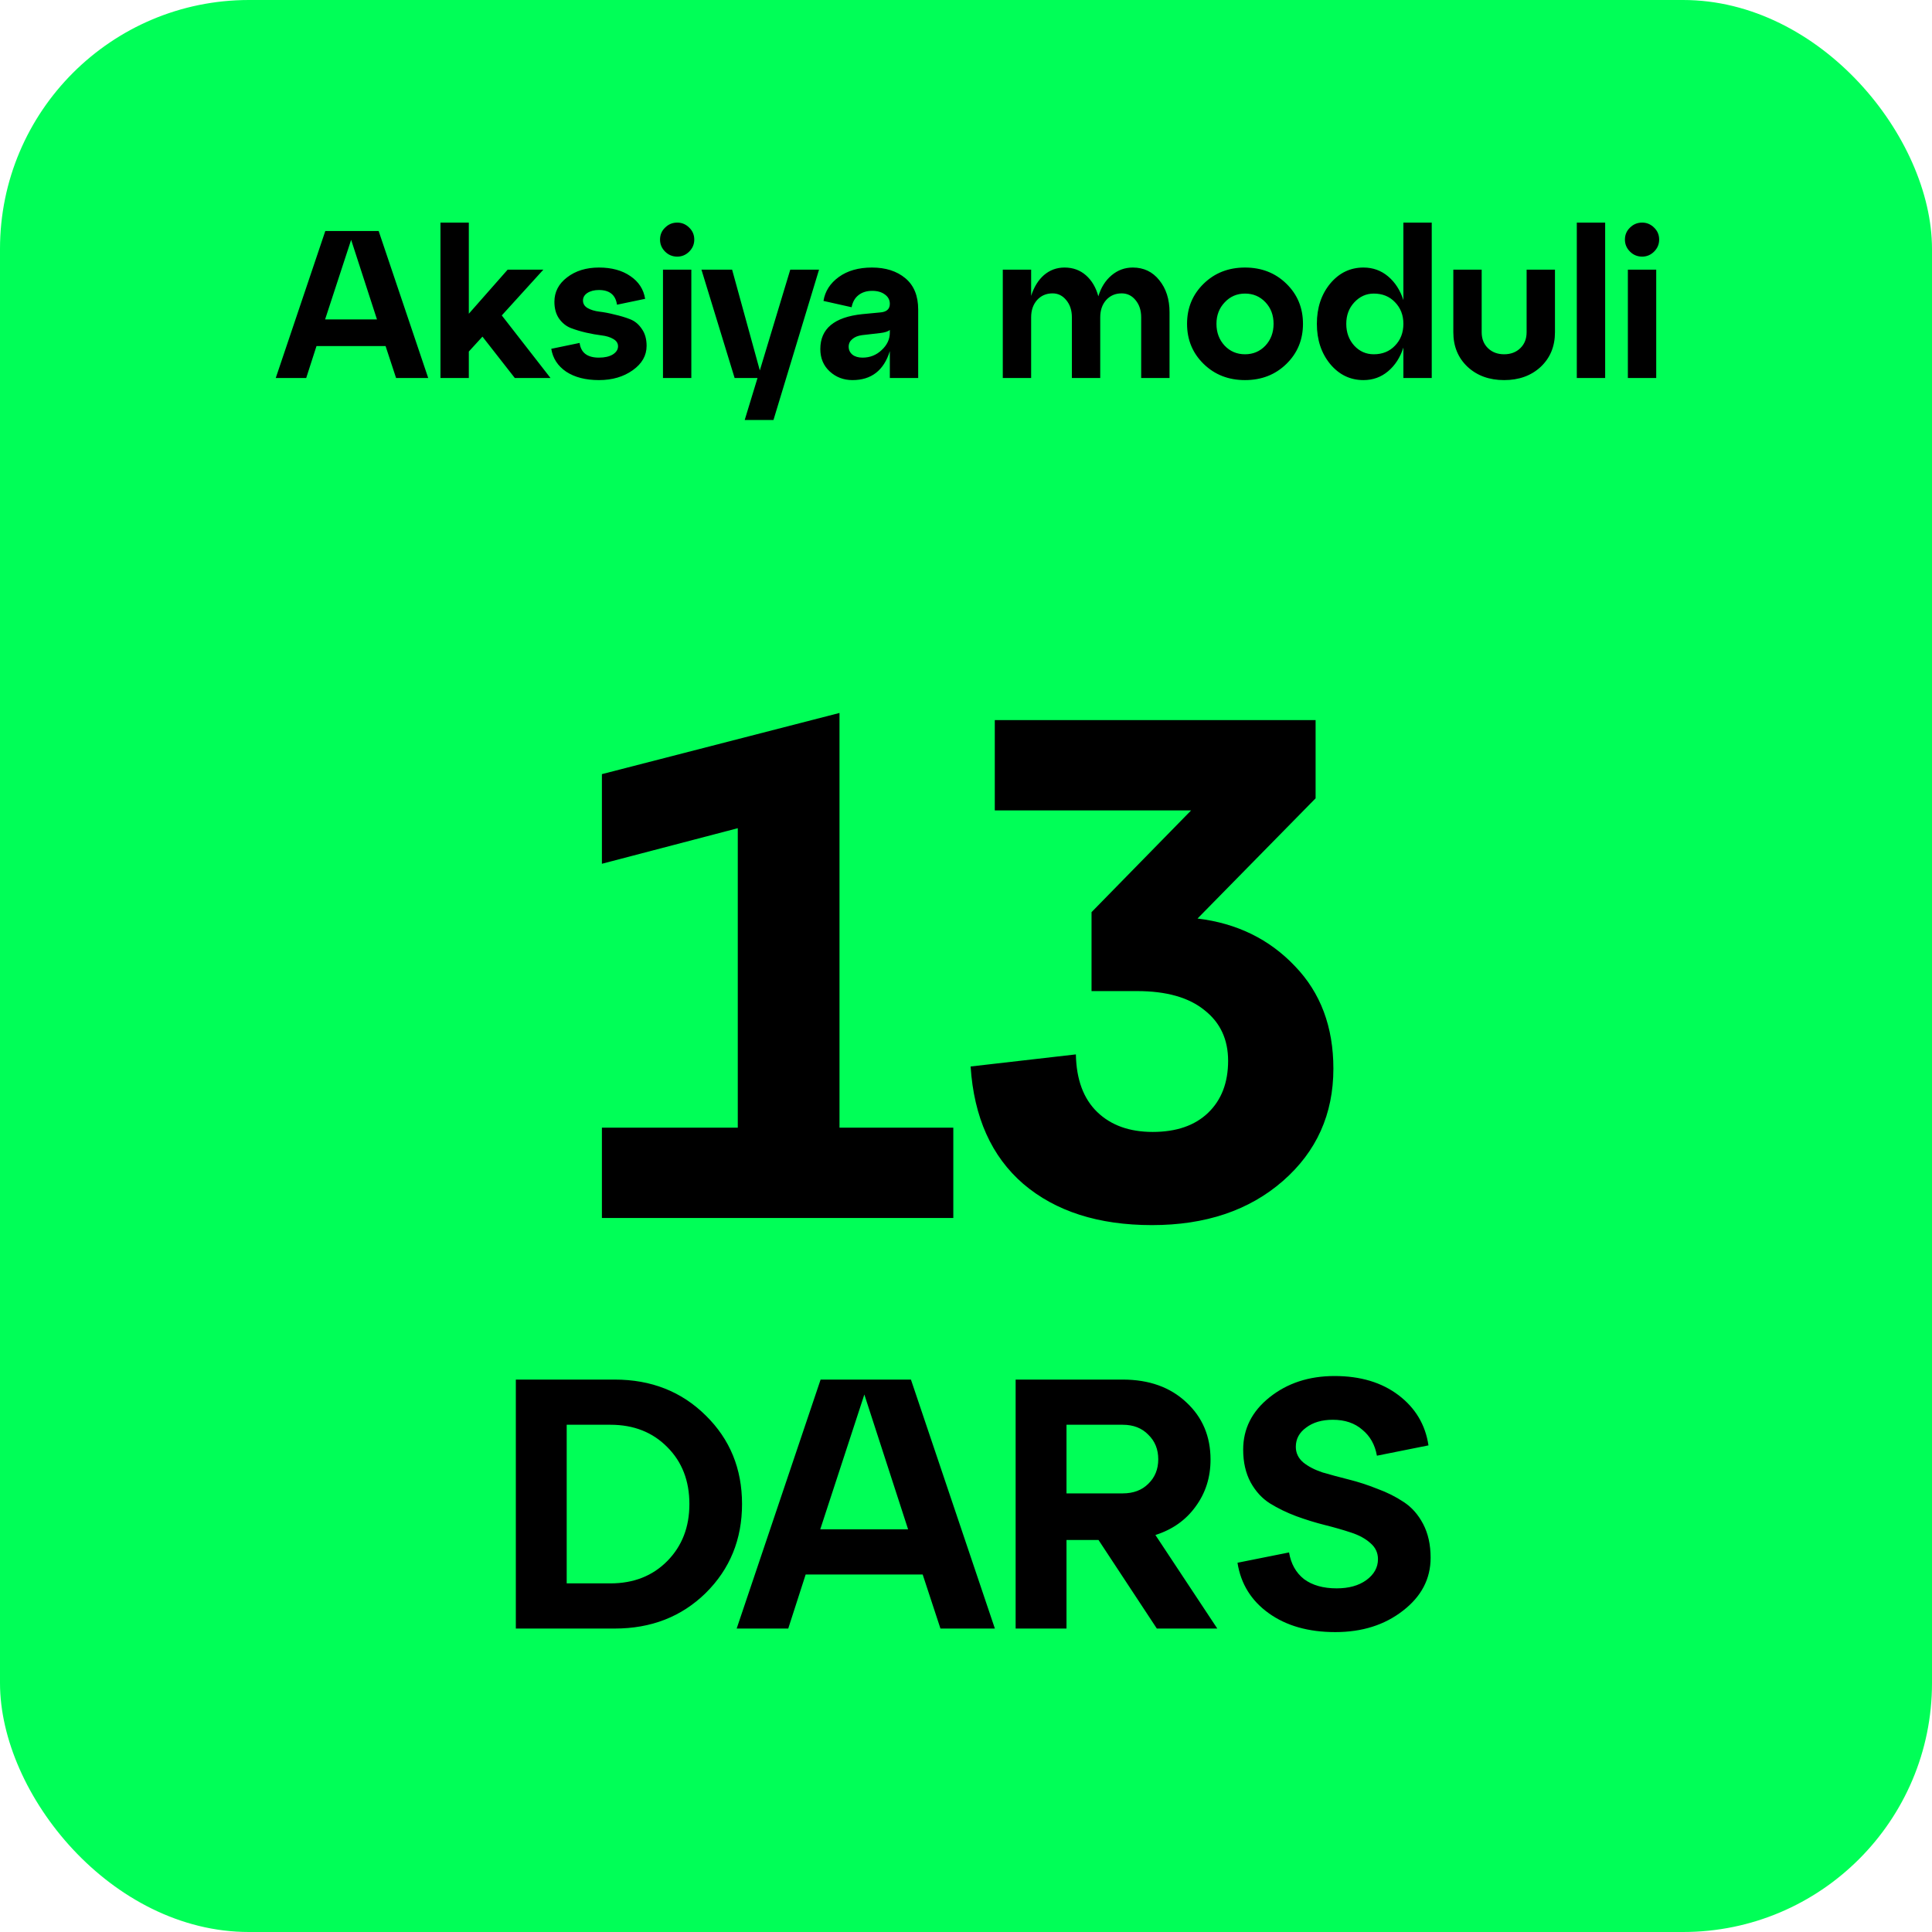
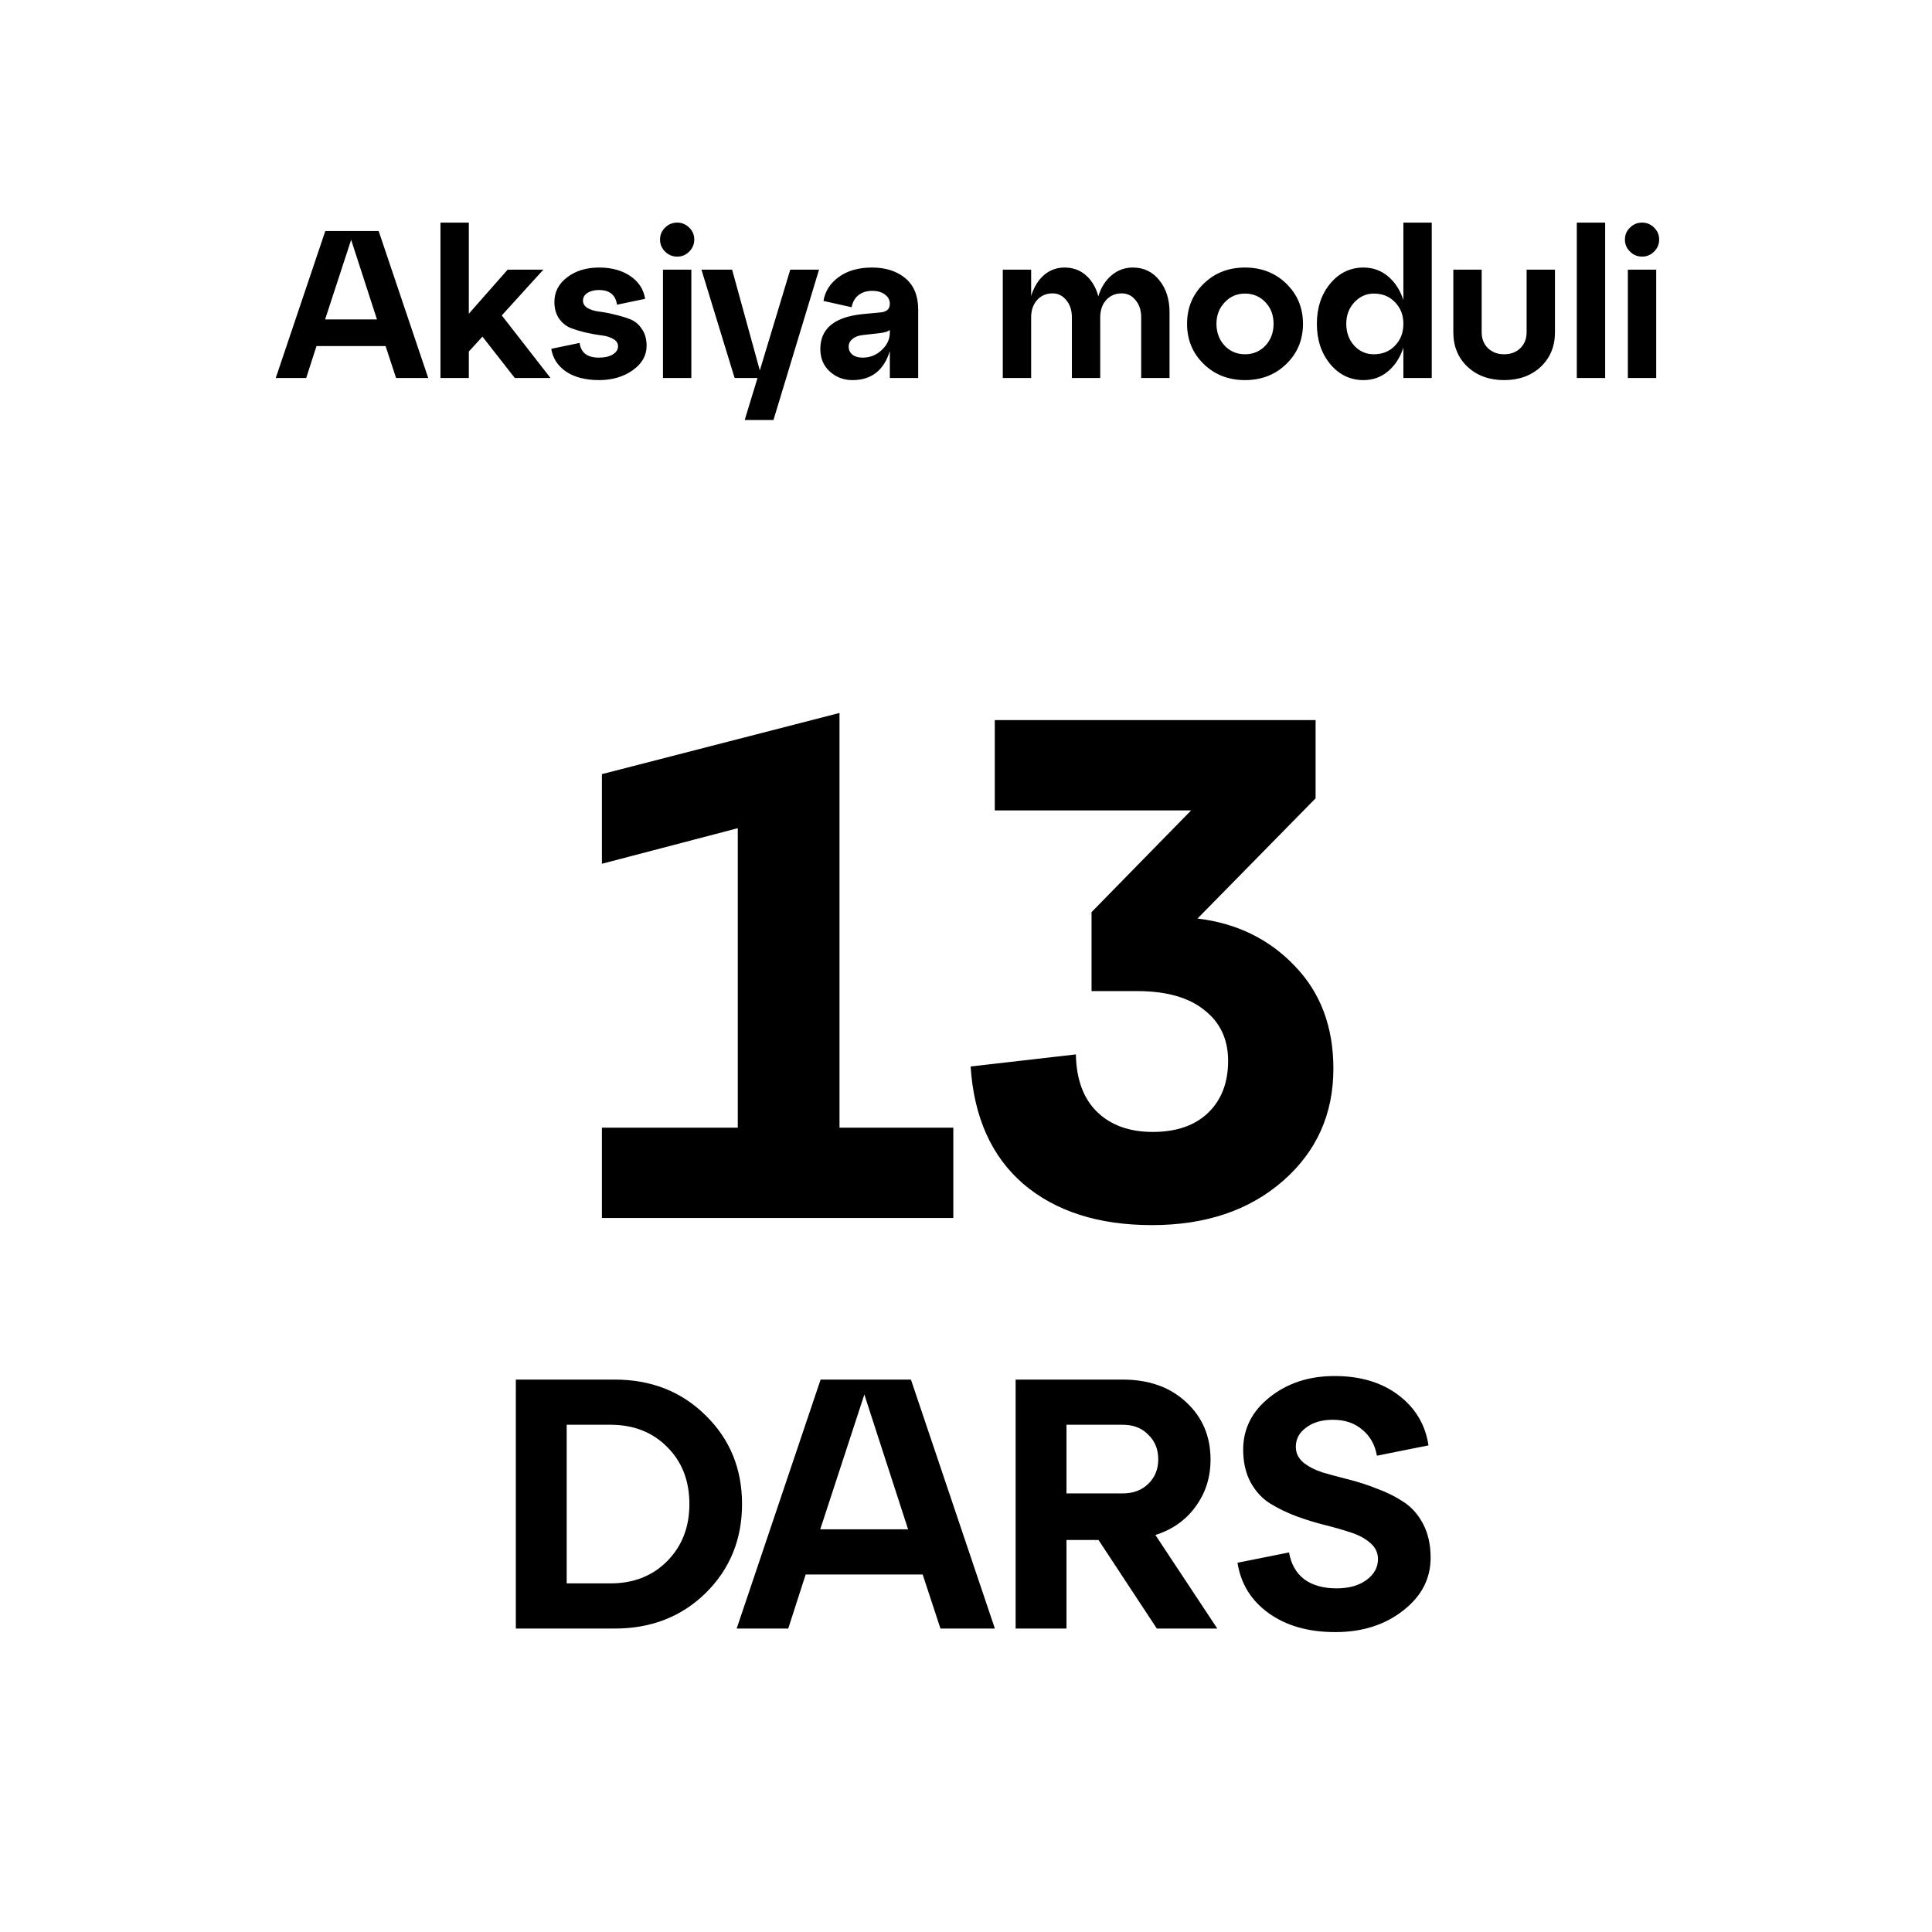
<svg xmlns="http://www.w3.org/2000/svg" width="184" height="184" viewBox="0 0 184 184" fill="none">
-   <rect width="184" height="184" rx="23.709" fill="#00FF57" />
  <path d="M79.952 67.901V107.396H90.791V116H57.325V107.396H70.265V78.876L57.325 82.263V73.727L79.952 67.901ZM125.295 76.03L114.05 87.479C117.798 87.931 120.892 89.444 123.331 92.018C125.769 94.547 126.989 97.799 126.989 101.774C126.989 106.109 125.386 109.677 122.179 112.477C118.972 115.277 114.817 116.677 109.714 116.677C104.61 116.677 100.523 115.368 97.452 112.748C94.426 110.129 92.755 106.403 92.439 101.57L102.465 100.419C102.51 102.812 103.188 104.641 104.497 105.906C105.807 107.171 107.569 107.803 109.782 107.803C112.04 107.803 113.801 107.193 115.066 105.974C116.33 104.754 116.963 103.106 116.963 101.028C116.963 98.996 116.217 97.393 114.727 96.219C113.237 94.999 111.091 94.389 108.291 94.389H103.956V86.87L113.44 77.182H94.742V68.579H125.295V76.03Z" fill="black" />
  <path d="M58.544 155.1H49.127V131.389H58.544C62.021 131.389 64.912 132.529 67.215 134.81C69.518 137.068 70.67 139.88 70.67 143.244C70.67 146.609 69.518 149.432 67.215 151.712C64.912 153.971 62.021 155.1 58.544 155.1ZM53.971 135.691V150.798H58.137C60.35 150.798 62.157 150.086 63.557 148.664C64.957 147.241 65.657 145.435 65.657 143.244C65.657 141.031 64.957 139.225 63.557 137.825C62.157 136.402 60.35 135.691 58.137 135.691H53.971ZM94.75 155.1H89.567L87.874 149.951H76.73L75.07 155.1H70.159L78.153 131.389H86.756L94.75 155.1ZM82.319 132.811L78.119 145.649H86.485L82.319 132.811ZM110.039 146.191L115.933 155.1H110.175L104.62 146.665H101.571V155.1H96.727V131.389H106.923C109.43 131.389 111.451 132.111 112.986 133.557C114.522 134.979 115.289 136.797 115.289 139.01C115.289 140.704 114.815 142.194 113.867 143.481C112.941 144.768 111.665 145.672 110.039 146.191ZM106.923 135.691H101.571V142.228H106.923C107.939 142.228 108.752 141.923 109.362 141.313C109.994 140.704 110.31 139.925 110.31 138.976C110.31 138.028 109.994 137.249 109.362 136.639C108.752 136.007 107.939 135.691 106.923 135.691ZM117.856 148.833L122.767 147.851C122.948 148.935 123.422 149.782 124.19 150.391C124.98 150.978 126.019 151.272 127.306 151.272C128.458 151.272 129.395 151.012 130.118 150.493C130.863 149.951 131.235 149.285 131.235 148.494C131.235 147.885 130.998 147.377 130.524 146.97C130.05 146.541 129.429 146.202 128.661 145.954C127.916 145.706 127.092 145.469 126.188 145.243C125.285 145.017 124.371 144.735 123.445 144.396C122.542 144.057 121.706 143.651 120.938 143.176C120.193 142.702 119.583 142.036 119.109 141.178C118.635 140.297 118.398 139.259 118.398 138.062C118.398 136.075 119.233 134.415 120.904 133.082C122.598 131.728 124.664 131.05 127.103 131.05C129.564 131.05 131.597 131.66 133.2 132.879C134.803 134.099 135.752 135.691 136.045 137.655L131.134 138.638C130.953 137.599 130.49 136.775 129.745 136.165C129.022 135.533 128.085 135.216 126.934 135.216C125.895 135.216 125.048 135.465 124.393 135.962C123.738 136.436 123.411 137.046 123.411 137.791C123.411 138.378 123.648 138.875 124.122 139.281C124.596 139.665 125.206 139.981 125.951 140.23C126.719 140.455 127.555 140.681 128.458 140.907C129.361 141.133 130.264 141.426 131.168 141.788C132.094 142.126 132.929 142.544 133.674 143.041C134.442 143.538 135.063 144.238 135.537 145.141C136.011 146.044 136.249 147.117 136.249 148.359C136.249 150.369 135.368 152.051 133.607 153.406C131.868 154.761 129.722 155.438 127.171 155.438C124.619 155.438 122.508 154.84 120.837 153.643C119.166 152.446 118.172 150.843 117.856 148.833Z" fill="black" />
  <path d="M40.782 36H37.722L36.722 32.96H30.142L29.162 36H26.262L30.982 22H36.062L40.782 36ZM33.442 22.84L30.962 30.42H35.902L33.442 22.84ZM47.789 30.04L52.429 36H49.029L45.949 32.06L44.649 33.48V36H41.949V21.2H44.649V29.88L48.349 25.68H51.749L47.789 30.04ZM52.502 33.22L55.202 32.66C55.322 33.593 55.935 34.06 57.041 34.06C57.588 34.06 58.028 33.96 58.361 33.76C58.695 33.547 58.861 33.287 58.861 32.98C58.861 32.687 58.708 32.453 58.401 32.28C58.108 32.107 57.735 31.993 57.282 31.94C56.842 31.887 56.355 31.8 55.822 31.68C55.301 31.56 54.815 31.413 54.361 31.24C53.922 31.067 53.548 30.767 53.242 30.34C52.948 29.913 52.801 29.38 52.801 28.74C52.801 27.807 53.202 27.033 54.002 26.42C54.815 25.793 55.828 25.48 57.041 25.48C58.255 25.48 59.255 25.753 60.041 26.3C60.828 26.833 61.295 27.553 61.441 28.46L58.761 29.02C58.628 28.087 58.055 27.62 57.041 27.62C56.602 27.62 56.235 27.713 55.941 27.9C55.661 28.087 55.522 28.327 55.522 28.62C55.522 28.927 55.668 29.167 55.962 29.34C56.268 29.513 56.642 29.627 57.081 29.68C57.535 29.733 58.022 29.827 58.541 29.96C59.075 30.08 59.562 30.227 60.002 30.4C60.455 30.573 60.828 30.88 61.121 31.32C61.428 31.747 61.581 32.287 61.581 32.94C61.581 33.86 61.142 34.633 60.261 35.26C59.382 35.887 58.308 36.2 57.041 36.2C55.775 36.2 54.735 35.933 53.922 35.4C53.121 34.853 52.648 34.127 52.502 33.22ZM62.861 22.82C62.861 22.367 63.02 21.987 63.34 21.68C63.66 21.36 64.047 21.2 64.501 21.2C64.941 21.2 65.32 21.36 65.641 21.68C65.96 21.987 66.121 22.367 66.121 22.82C66.121 23.26 65.96 23.64 65.641 23.96C65.32 24.28 64.941 24.44 64.501 24.44C64.047 24.44 63.66 24.28 63.34 23.96C63.02 23.64 62.861 23.26 62.861 22.82ZM65.841 36H63.141V25.68H65.841V36ZM72.364 35.28L75.264 25.68H78.004L73.664 40H70.924L72.144 36H69.964L66.804 25.68H69.724L72.364 35.28ZM83.046 25.48C84.353 25.48 85.413 25.82 86.227 26.5C87.04 27.18 87.447 28.173 87.447 29.48V36H84.746V33.44C84.173 35.28 82.987 36.2 81.186 36.2C80.347 36.2 79.626 35.927 79.026 35.38C78.427 34.833 78.126 34.12 78.126 33.24C78.126 31.307 79.453 30.2 82.106 29.92L83.787 29.76C84.427 29.72 84.746 29.447 84.746 28.94C84.746 28.567 84.587 28.267 84.266 28.04C83.96 27.813 83.56 27.7 83.067 27.7C82.533 27.7 82.093 27.84 81.746 28.12C81.413 28.387 81.2 28.767 81.106 29.26L78.427 28.66C78.573 27.74 79.06 26.98 79.886 26.38C80.713 25.78 81.766 25.48 83.046 25.48ZM82.147 34.06C82.853 34.06 83.46 33.82 83.966 33.34C84.487 32.86 84.746 32.307 84.746 31.68V31.42C84.587 31.567 84.28 31.667 83.826 31.72L82.087 31.92C81.7 31.973 81.393 32.1 81.166 32.3C80.94 32.487 80.826 32.727 80.826 33.02C80.826 33.327 80.947 33.58 81.186 33.78C81.427 33.967 81.746 34.06 82.147 34.06ZM107.884 25.48C108.924 25.48 109.764 25.88 110.404 26.68C111.057 27.48 111.384 28.5 111.384 29.74V36H108.684V30.22C108.684 29.553 108.504 29.007 108.144 28.58C107.797 28.153 107.357 27.94 106.824 27.94C106.224 27.94 105.73 28.153 105.344 28.58C104.97 29.007 104.784 29.553 104.784 30.22V36H102.084V30.22C102.084 29.553 101.904 29.007 101.544 28.58C101.197 28.153 100.764 27.94 100.244 27.94C99.644 27.94 99.15 28.153 98.764 28.58C98.391 29.007 98.204 29.553 98.204 30.22V36H95.504V25.68H98.204V28.18C98.471 27.34 98.877 26.68 99.424 26.2C99.984 25.72 100.637 25.48 101.384 25.48C102.184 25.48 102.864 25.727 103.424 26.22C103.984 26.713 104.377 27.38 104.604 28.22C104.857 27.38 105.277 26.713 105.864 26.22C106.45 25.727 107.124 25.48 107.884 25.48ZM114.633 34.66C113.58 33.633 113.053 32.36 113.053 30.84C113.053 29.32 113.58 28.047 114.633 27.02C115.686 25.993 117 25.48 118.573 25.48C120.146 25.48 121.46 25.993 122.513 27.02C123.566 28.047 124.093 29.32 124.093 30.84C124.093 32.36 123.566 33.633 122.513 34.66C121.46 35.687 120.146 36.2 118.573 36.2C117 36.2 115.686 35.687 114.633 34.66ZM115.853 30.84C115.853 31.667 116.113 32.36 116.633 32.92C117.153 33.467 117.8 33.74 118.573 33.74C119.346 33.74 119.993 33.467 120.513 32.92C121.033 32.36 121.293 31.667 121.293 30.84C121.293 30.013 121.033 29.327 120.513 28.78C119.993 28.233 119.346 27.96 118.573 27.96C117.8 27.96 117.153 28.24 116.633 28.8C116.113 29.347 115.853 30.027 115.853 30.84ZM133.656 28.58V21.2H136.356V36H133.656V33.1C133.35 34.047 132.863 34.8 132.196 35.36C131.53 35.92 130.75 36.2 129.856 36.2C128.59 36.2 127.53 35.687 126.676 34.66C125.836 33.633 125.416 32.36 125.416 30.84C125.416 29.32 125.836 28.047 126.676 27.02C127.53 25.993 128.59 25.48 129.856 25.48C130.75 25.48 131.53 25.76 132.196 26.32C132.863 26.88 133.35 27.633 133.656 28.58ZM130.836 33.74C131.663 33.74 132.336 33.467 132.856 32.92C133.39 32.373 133.656 31.68 133.656 30.84C133.656 30.013 133.39 29.327 132.856 28.78C132.336 28.233 131.663 27.96 130.836 27.96C130.116 27.96 129.496 28.24 128.976 28.8C128.47 29.347 128.216 30.027 128.216 30.84C128.216 31.667 128.47 32.36 128.976 32.92C129.483 33.467 130.103 33.74 130.836 33.74ZM138.412 31.64V25.68H141.112V31.64C141.112 32.267 141.312 32.773 141.712 33.16C142.112 33.547 142.625 33.74 143.252 33.74C143.878 33.74 144.392 33.547 144.792 33.16C145.192 32.773 145.392 32.267 145.392 31.64V25.68H148.092V31.64C148.092 32.987 147.638 34.087 146.732 34.94C145.825 35.78 144.665 36.2 143.252 36.2C141.838 36.2 140.678 35.78 139.772 34.94C138.865 34.087 138.412 32.987 138.412 31.64ZM152.872 36H150.172V21.2H152.872V36ZM154.755 22.82C154.755 22.367 154.915 21.987 155.235 21.68C155.555 21.36 155.942 21.2 156.395 21.2C156.835 21.2 157.215 21.36 157.535 21.68C157.855 21.987 158.015 22.367 158.015 22.82C158.015 23.26 157.855 23.64 157.535 23.96C157.215 24.28 156.835 24.44 156.395 24.44C155.942 24.44 155.555 24.28 155.235 23.96C154.915 23.64 154.755 23.26 154.755 22.82ZM157.735 36H155.035V25.68H157.735V36Z" fill="black" />
</svg>